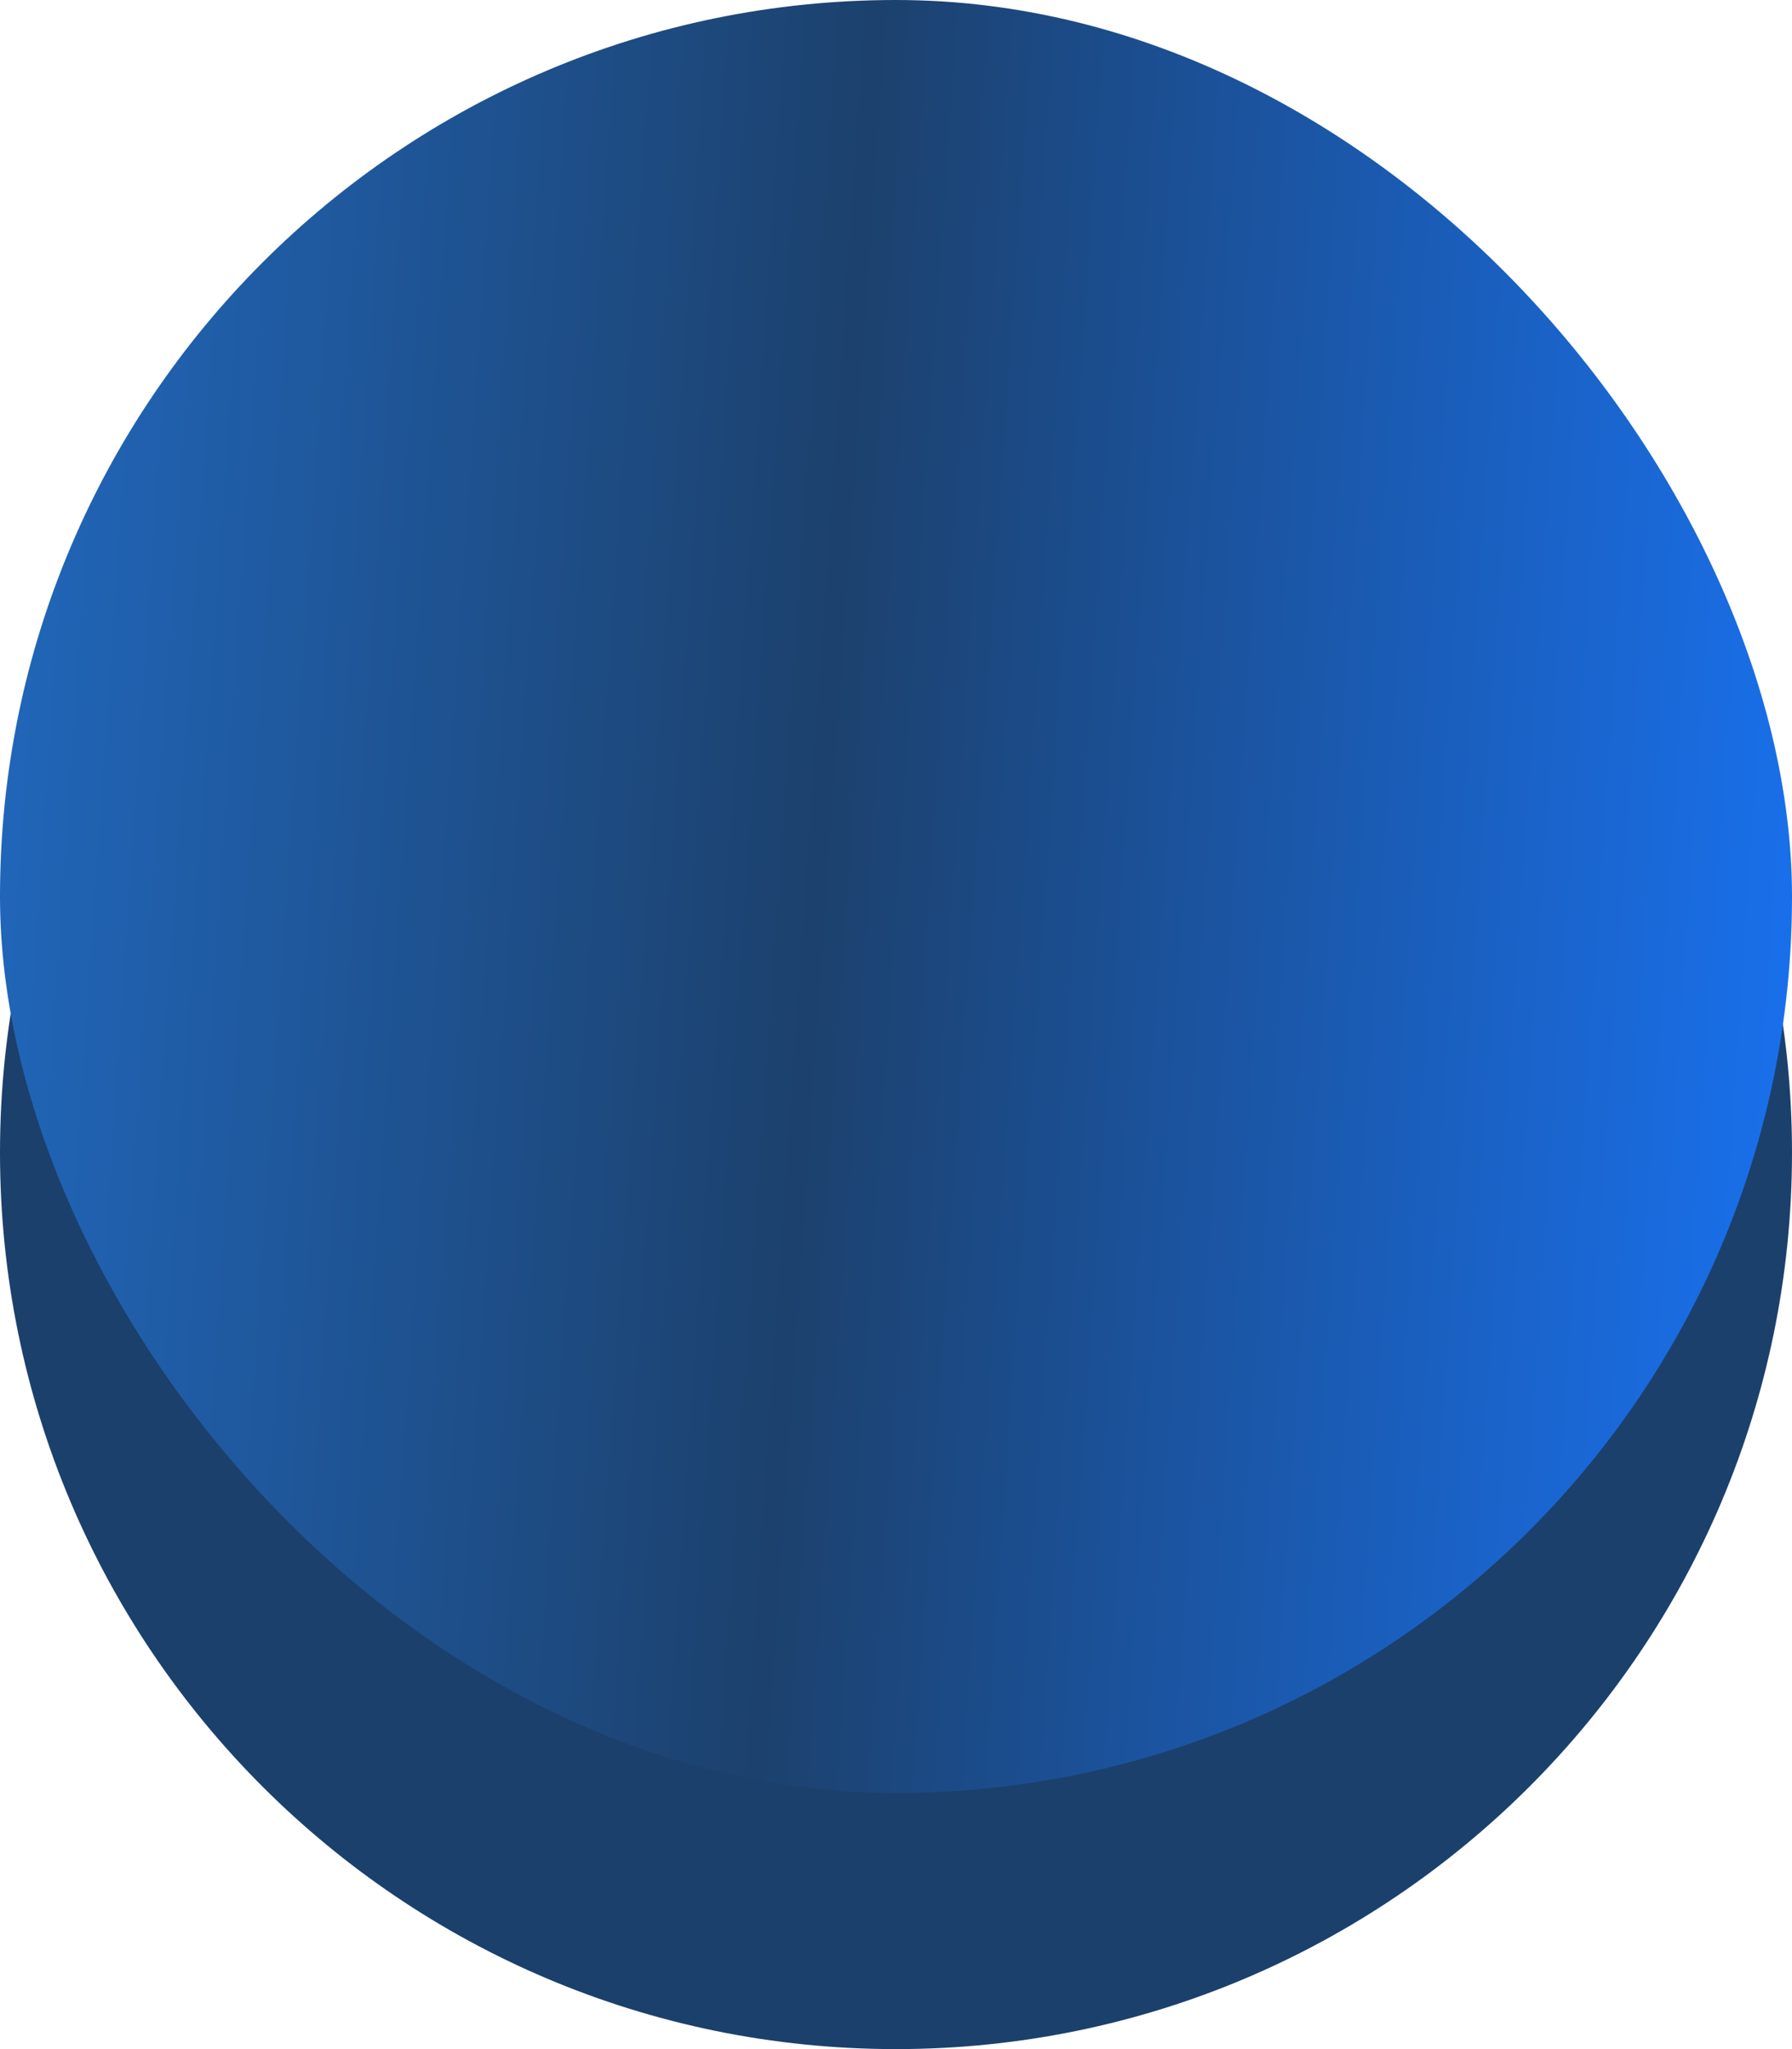
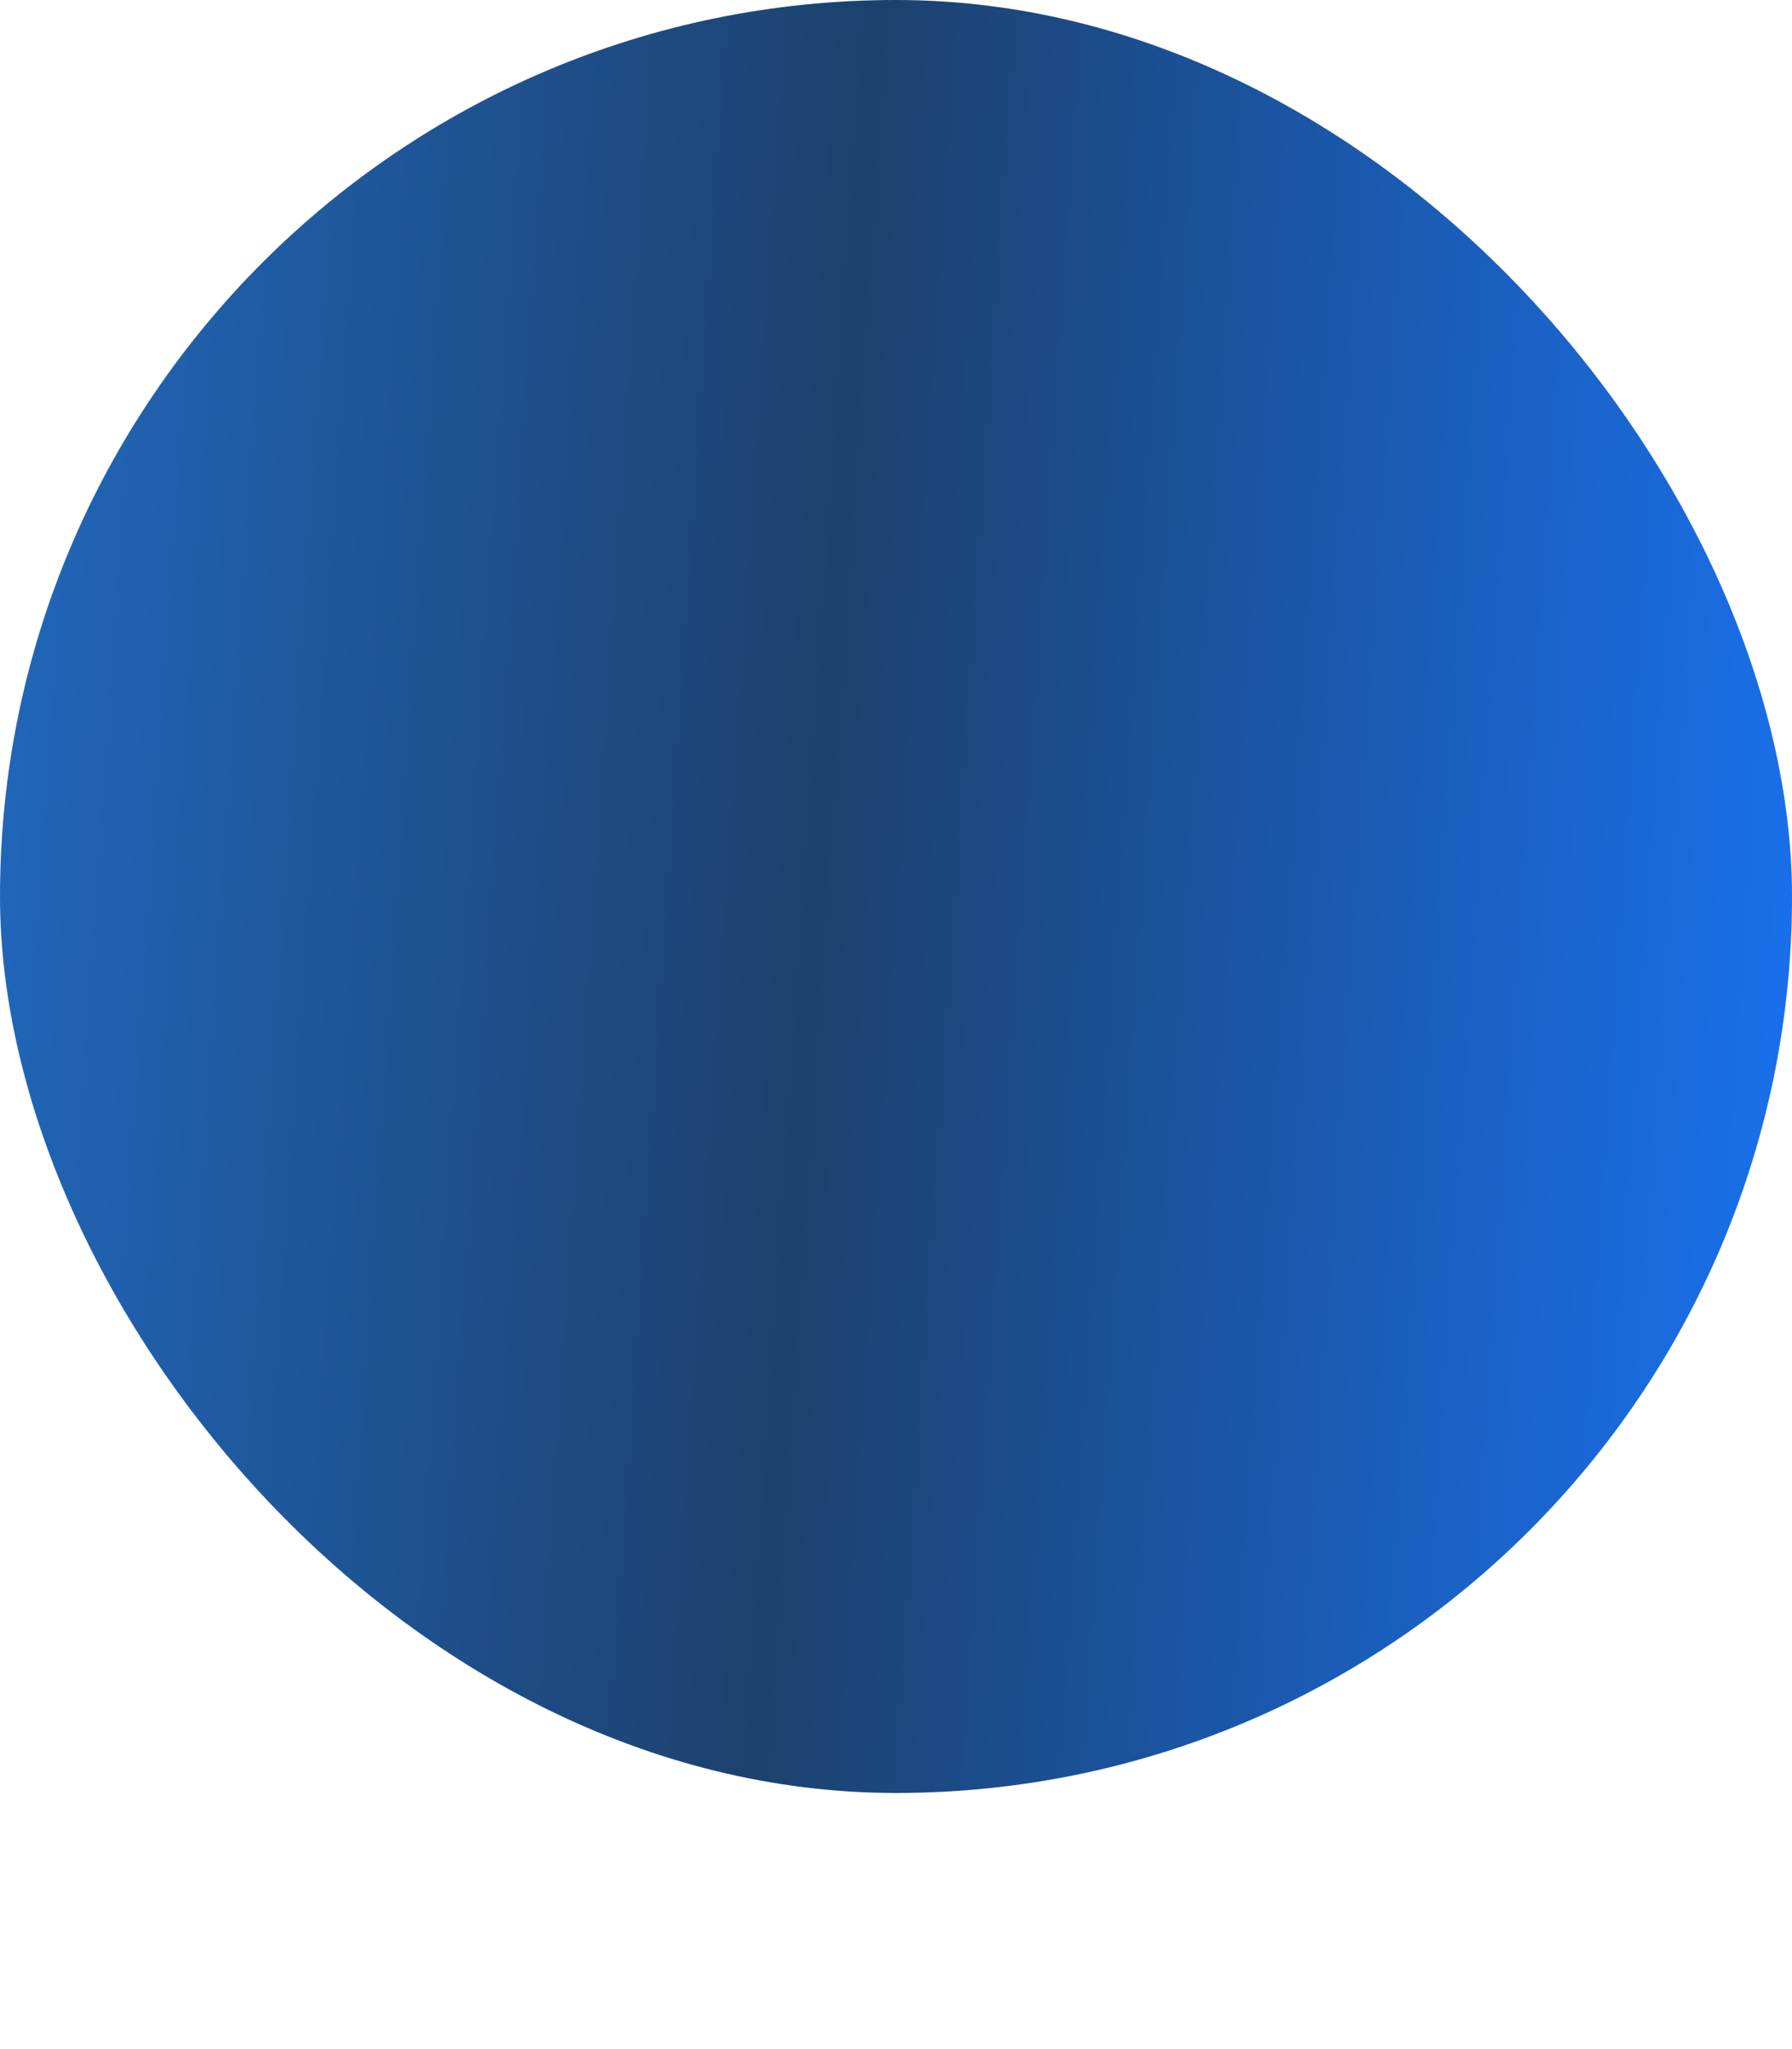
<svg xmlns="http://www.w3.org/2000/svg" width="7" height="8" viewBox="0 0 7 8" fill="none">
-   <path d="M3.5 1C5.433 1 7 2.567 7 4.5C7 6.433 5.433 8 3.5 8C1.567 8 0 6.433 0 4.5C0 2.567 1.567 1 3.5 1Z" fill="#1B406C" />
  <rect width="7" height="7" rx="3.5" fill="url(#paint0_linear_281_177)" />
  <defs>
    <linearGradient id="paint0_linear_281_177" x1="2.8744e-08" y1="-1.511" x2="7.614" y2="-0.993" gradientUnits="userSpaceOnUse">
      <stop stop-color="#2169C0" />
      <stop offset="0.461" stop-color="#1C416D" />
      <stop offset="1" stop-color="#1973F4" />
    </linearGradient>
  </defs>
</svg>